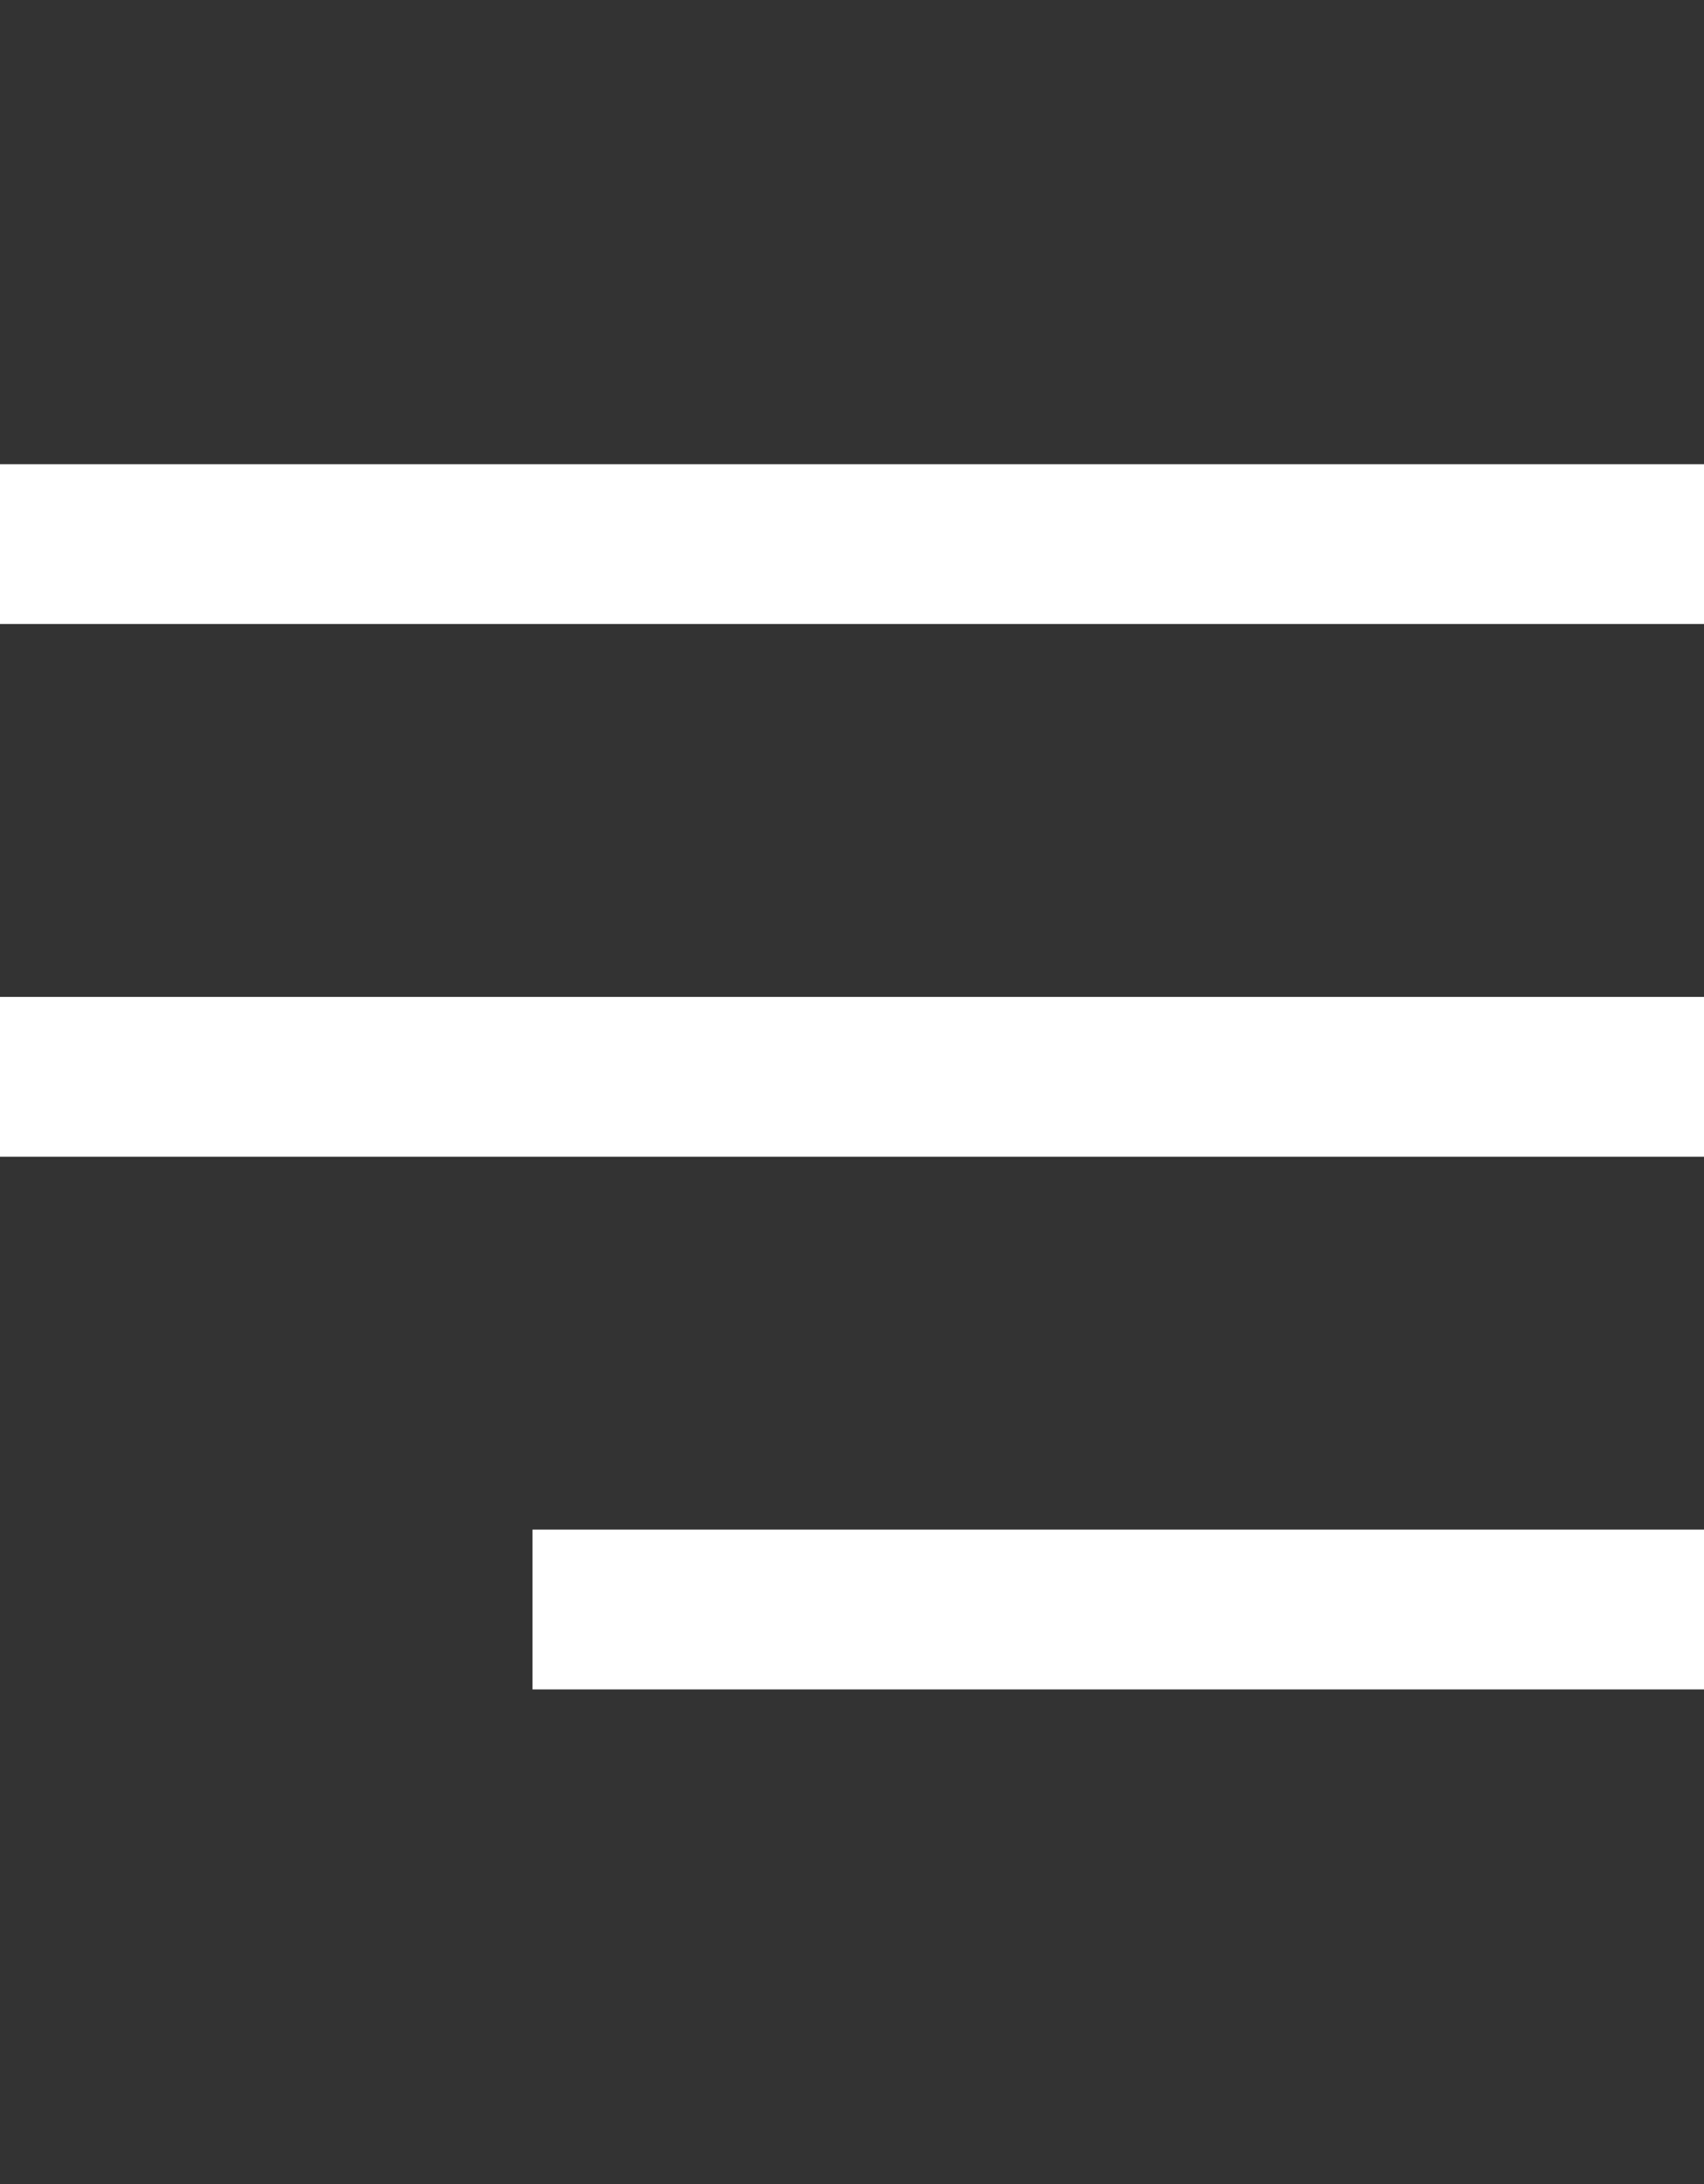
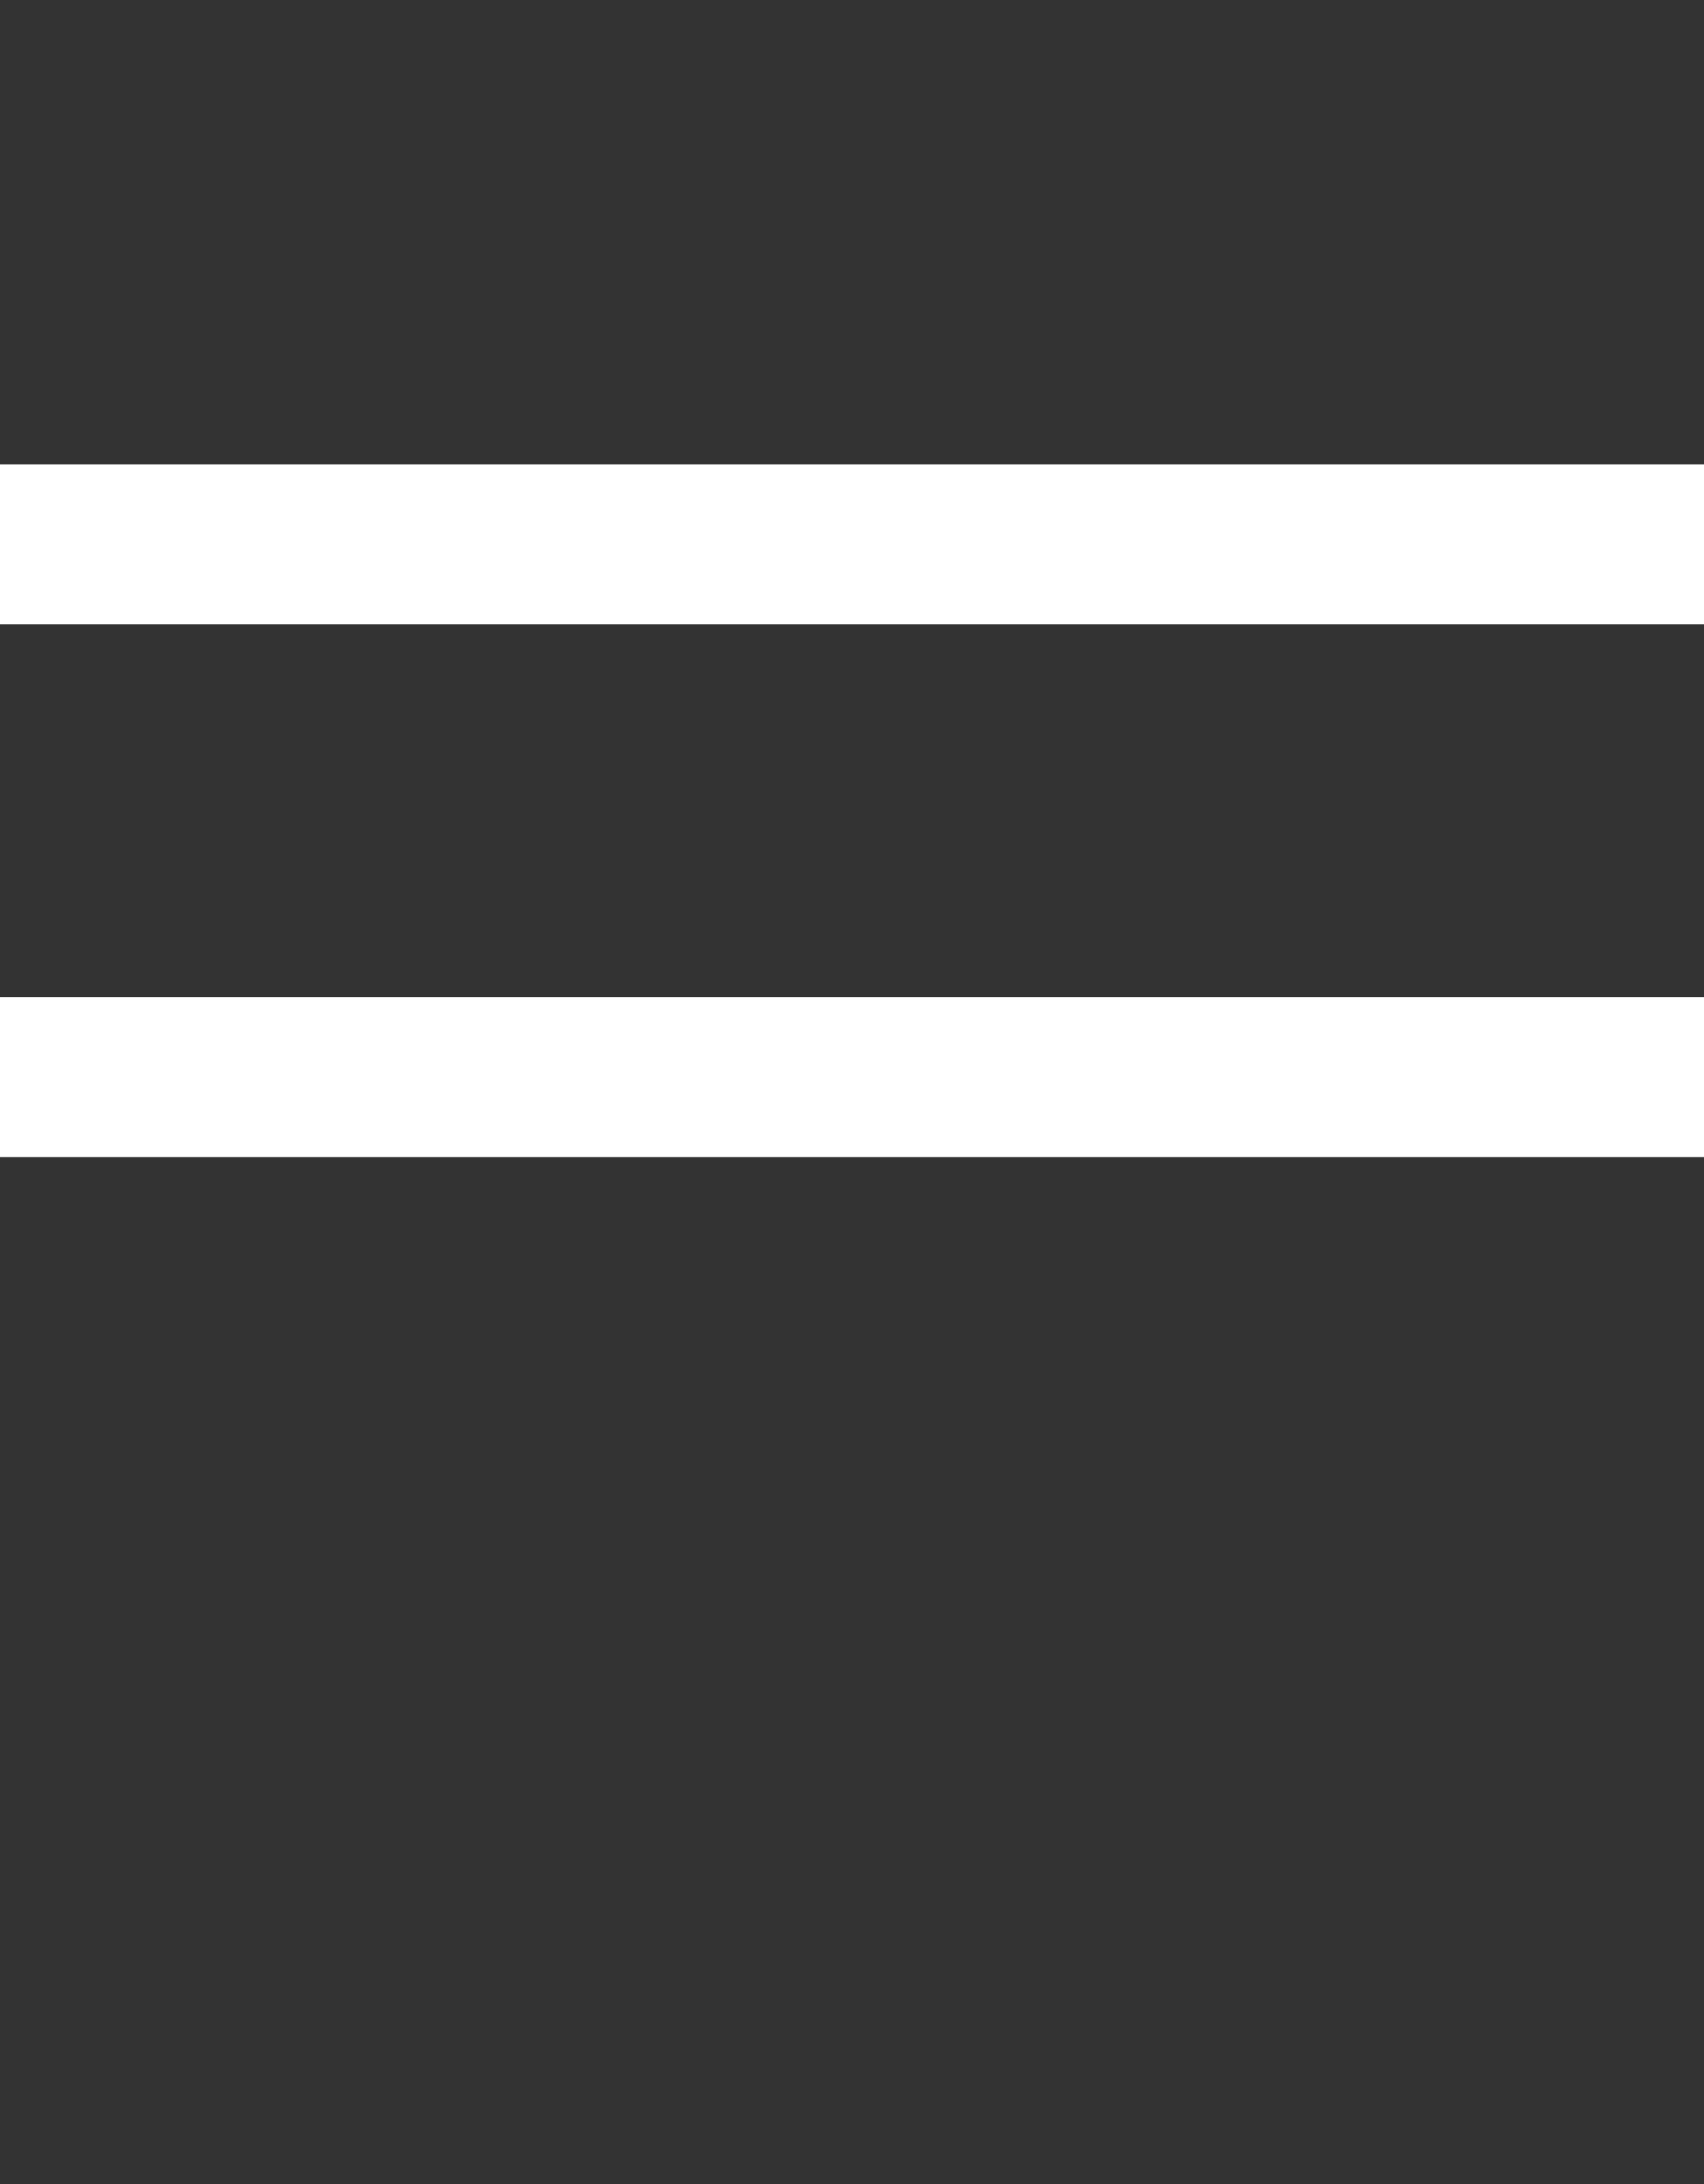
<svg xmlns="http://www.w3.org/2000/svg" width="32" height="41" viewBox="0 0 32 41" fill="none">
  <rect x="0" y="0" width="32" height="41" fill="#333333" stroke="none" />
  <rect y="8.714" width="32" height="3" fill="white" />
  <rect y="18.714" width="32" height="3" fill="white" />
-   <rect x="10" y="28.714" width="22" height="3" fill="white" />
</svg>